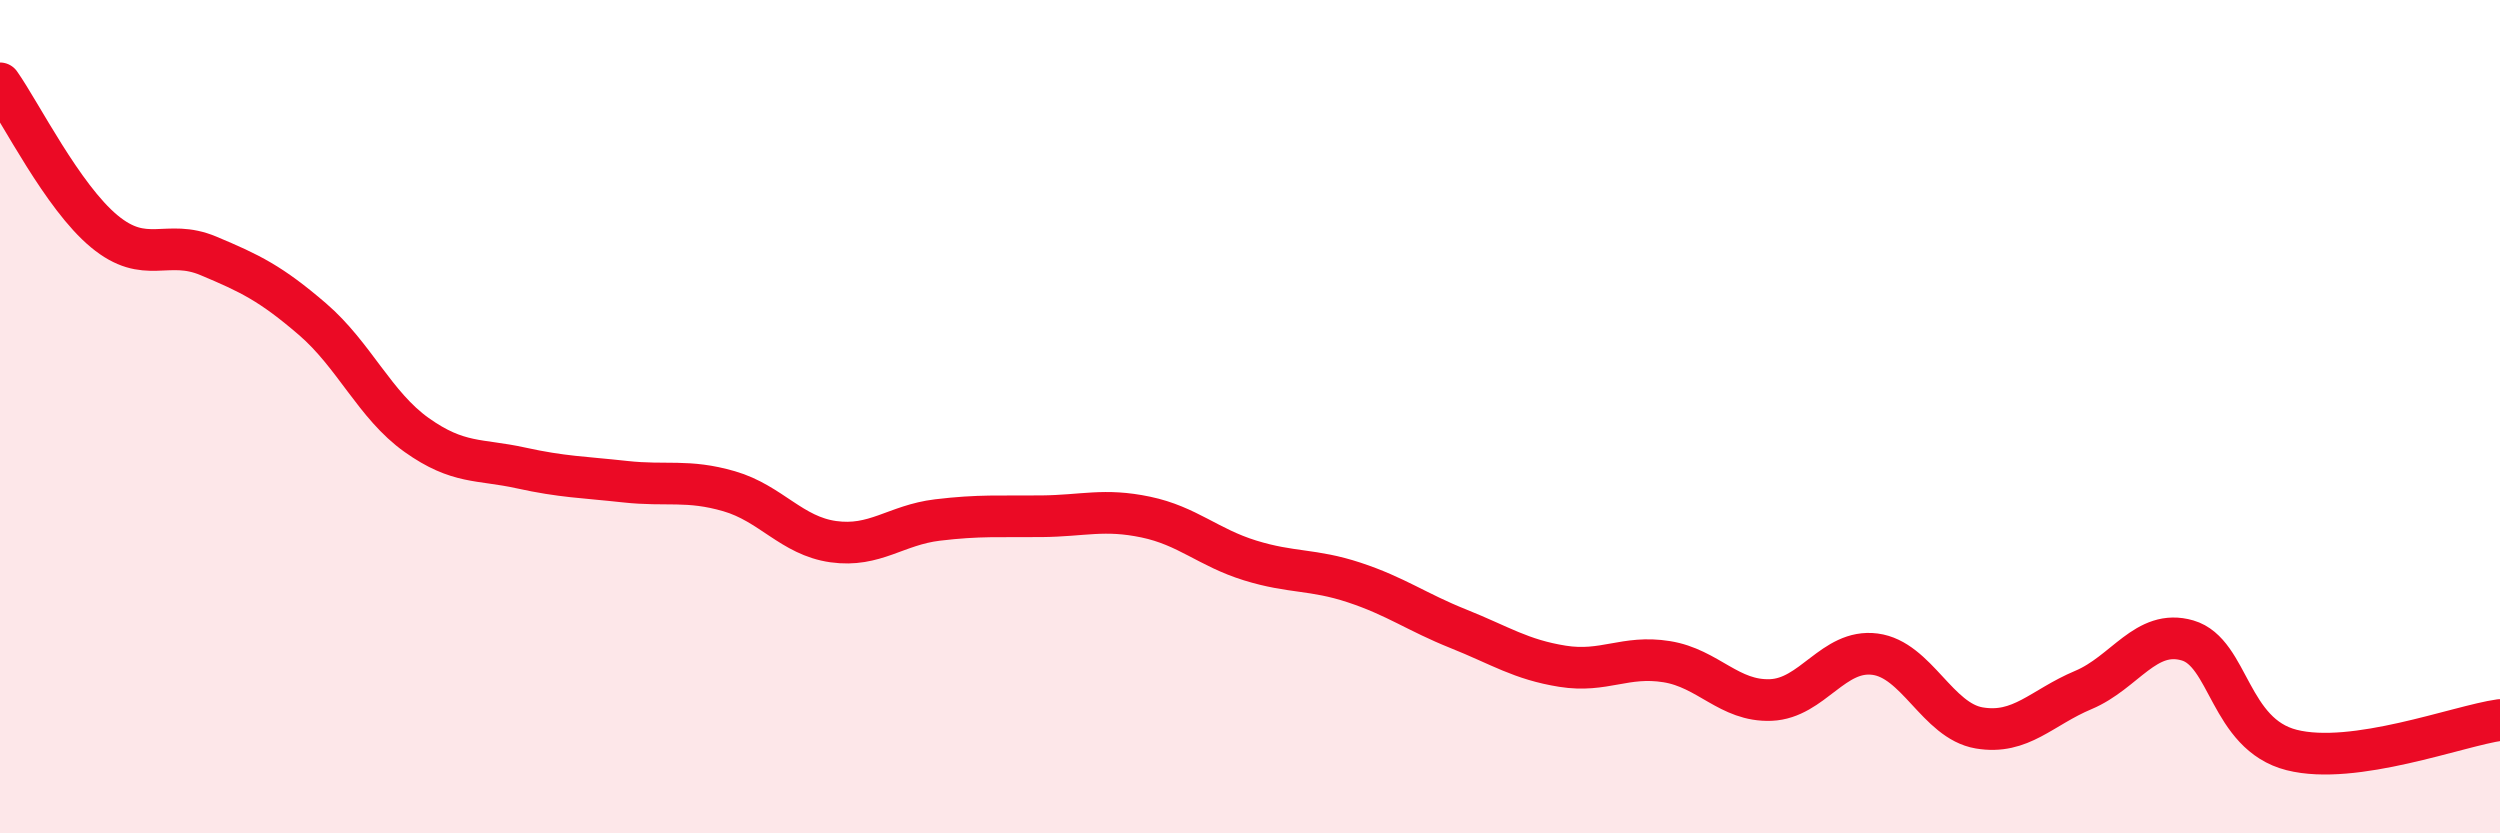
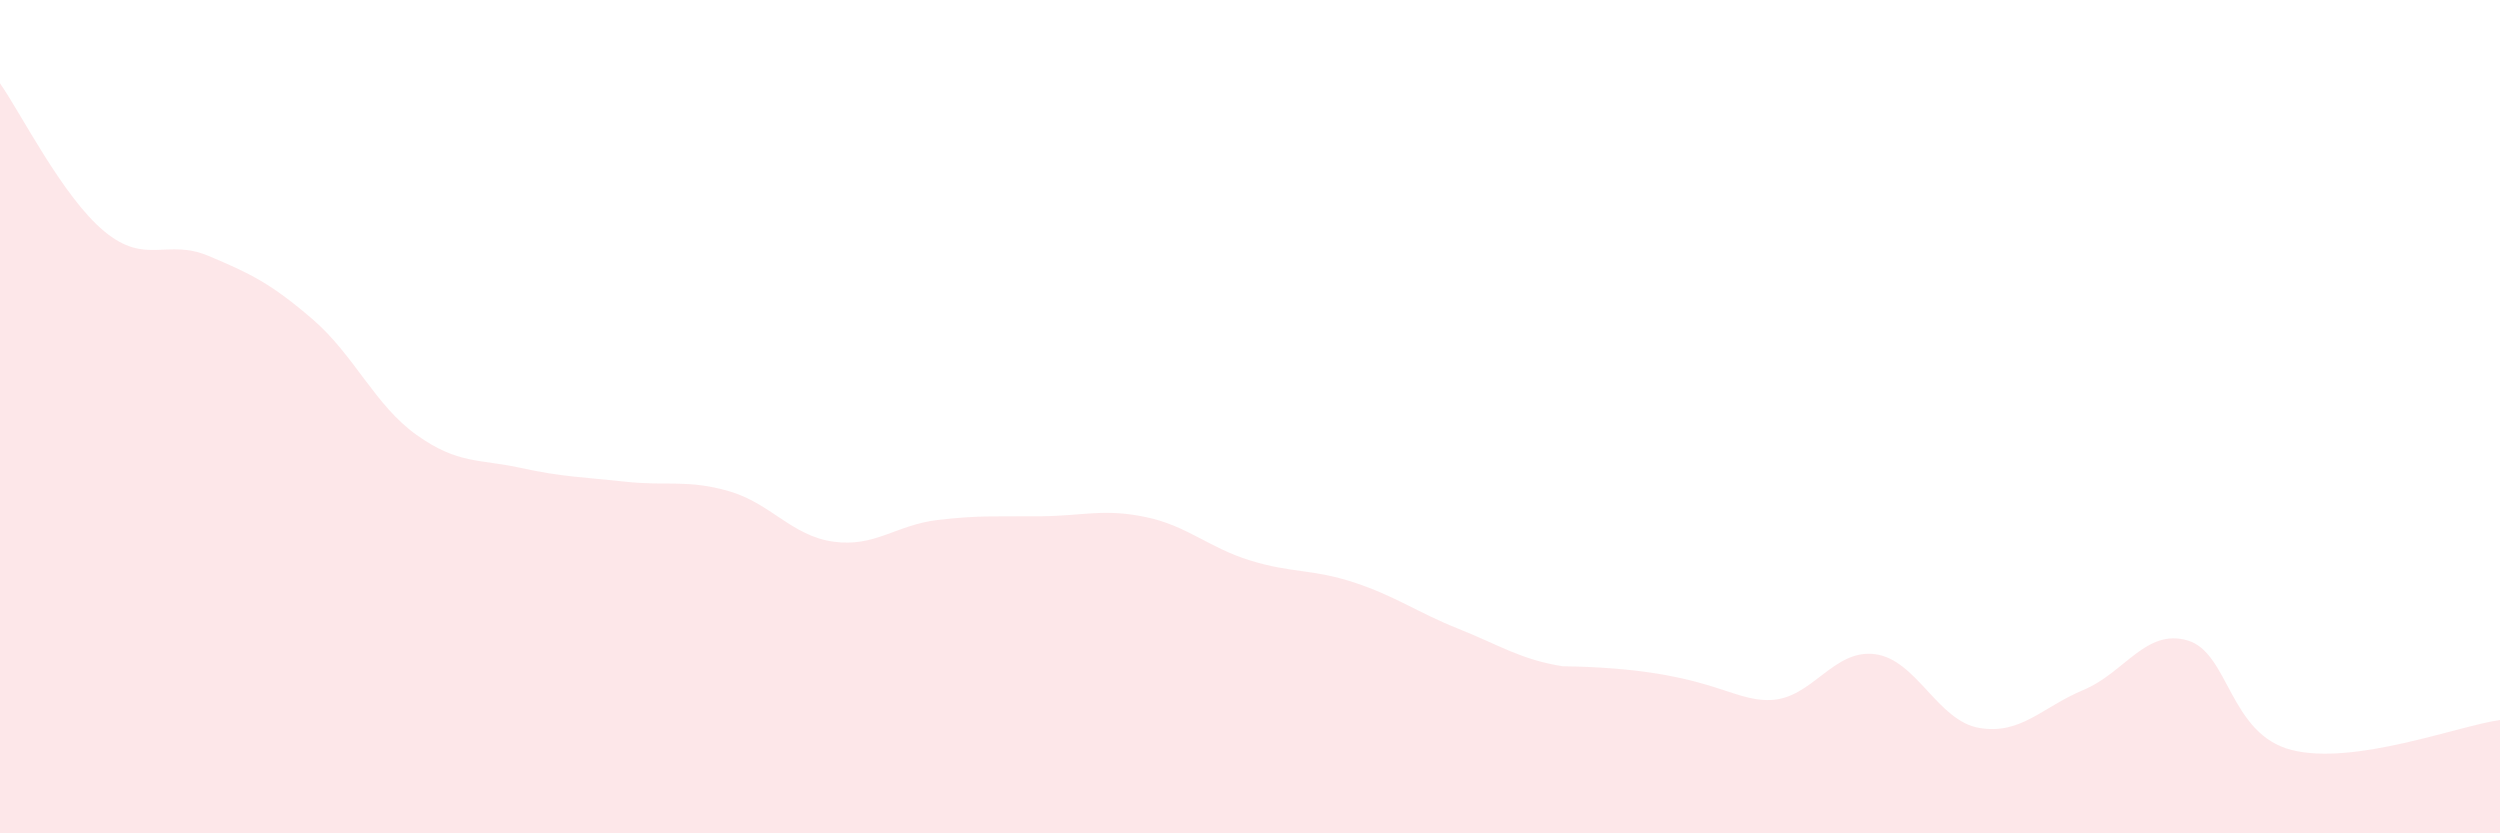
<svg xmlns="http://www.w3.org/2000/svg" width="60" height="20" viewBox="0 0 60 20">
-   <path d="M 0,2 C 0.5,2.71 1.5,4.72 2.5,5.55 C 3.5,6.38 4,5.72 5,6.14 C 6,6.56 6.5,6.8 7.5,7.66 C 8.5,8.52 9,9.73 10,10.44 C 11,11.15 11.5,11.01 12.5,11.23 C 13.5,11.45 14,11.45 15,11.56 C 16,11.67 16.5,11.5 17.5,11.79 C 18.5,12.08 19,12.86 20,13 C 21,13.14 21.5,12.6 22.5,12.48 C 23.5,12.36 24,12.4 25,12.39 C 26,12.38 26.5,12.2 27.5,12.41 C 28.5,12.62 29,13.14 30,13.45 C 31,13.76 31.5,13.65 32.5,13.98 C 33.5,14.31 34,14.69 35,15.09 C 36,15.49 36.5,15.83 37.5,15.99 C 38.5,16.15 39,15.72 40,15.88 C 41,16.04 41.5,16.84 42.5,16.8 C 43.5,16.76 44,15.57 45,15.7 C 46,15.83 46.5,17.3 47.5,17.47 C 48.5,17.64 49,16.98 50,16.56 C 51,16.14 51.5,15.08 52.5,15.37 C 53.5,15.66 53.5,17.62 55,18 C 56.5,18.38 59,17.42 60,17.28L60 20L0 20Z" fill="#EB0A25" opacity="0.1" stroke-linecap="round" stroke-linejoin="round" />
-   <path d="M 0,2 C 0.5,2.71 1.5,4.72 2.5,5.55 C 3.5,6.38 4,5.72 5,6.14 C 6,6.56 6.5,6.8 7.5,7.66 C 8.5,8.52 9,9.73 10,10.44 C 11,11.15 11.5,11.01 12.5,11.23 C 13.5,11.45 14,11.45 15,11.56 C 16,11.67 16.5,11.5 17.5,11.79 C 18.5,12.08 19,12.86 20,13 C 21,13.14 21.5,12.6 22.5,12.48 C 23.5,12.36 24,12.4 25,12.39 C 26,12.38 26.5,12.2 27.5,12.41 C 28.5,12.62 29,13.14 30,13.45 C 31,13.76 31.5,13.65 32.5,13.98 C 33.5,14.31 34,14.69 35,15.09 C 36,15.49 36.5,15.83 37.5,15.99 C 38.5,16.15 39,15.72 40,15.88 C 41,16.04 41.5,16.84 42.5,16.8 C 43.5,16.76 44,15.57 45,15.7 C 46,15.83 46.5,17.3 47.5,17.47 C 48.5,17.64 49,16.98 50,16.56 C 51,16.14 51.5,15.08 52.5,15.37 C 53.5,15.66 53.5,17.62 55,18 C 56.5,18.38 59,17.42 60,17.28" stroke="#EB0A25" stroke-width="1" fill="none" stroke-linecap="round" stroke-linejoin="round" />
+   <path d="M 0,2 C 0.5,2.71 1.5,4.72 2.5,5.55 C 3.5,6.38 4,5.72 5,6.14 C 6,6.56 6.5,6.8 7.5,7.66 C 8.5,8.52 9,9.73 10,10.44 C 11,11.15 11.5,11.01 12.5,11.23 C 13.5,11.45 14,11.45 15,11.56 C 16,11.67 16.5,11.5 17.5,11.79 C 18.5,12.08 19,12.86 20,13 C 21,13.14 21.5,12.6 22.5,12.48 C 23.5,12.36 24,12.4 25,12.39 C 26,12.38 26.5,12.2 27.5,12.41 C 28.5,12.62 29,13.14 30,13.45 C 31,13.76 31.5,13.65 32.5,13.98 C 33.5,14.31 34,14.69 35,15.09 C 36,15.49 36.5,15.83 37.5,15.99 C 41,16.04 41.5,16.84 42.5,16.8 C 43.5,16.76 44,15.57 45,15.7 C 46,15.83 46.5,17.3 47.5,17.47 C 48.5,17.64 49,16.98 50,16.56 C 51,16.14 51.5,15.08 52.5,15.37 C 53.5,15.66 53.5,17.62 55,18 C 56.5,18.38 59,17.42 60,17.28L60 20L0 20Z" fill="#EB0A25" opacity="0.1" stroke-linecap="round" stroke-linejoin="round" />
</svg>